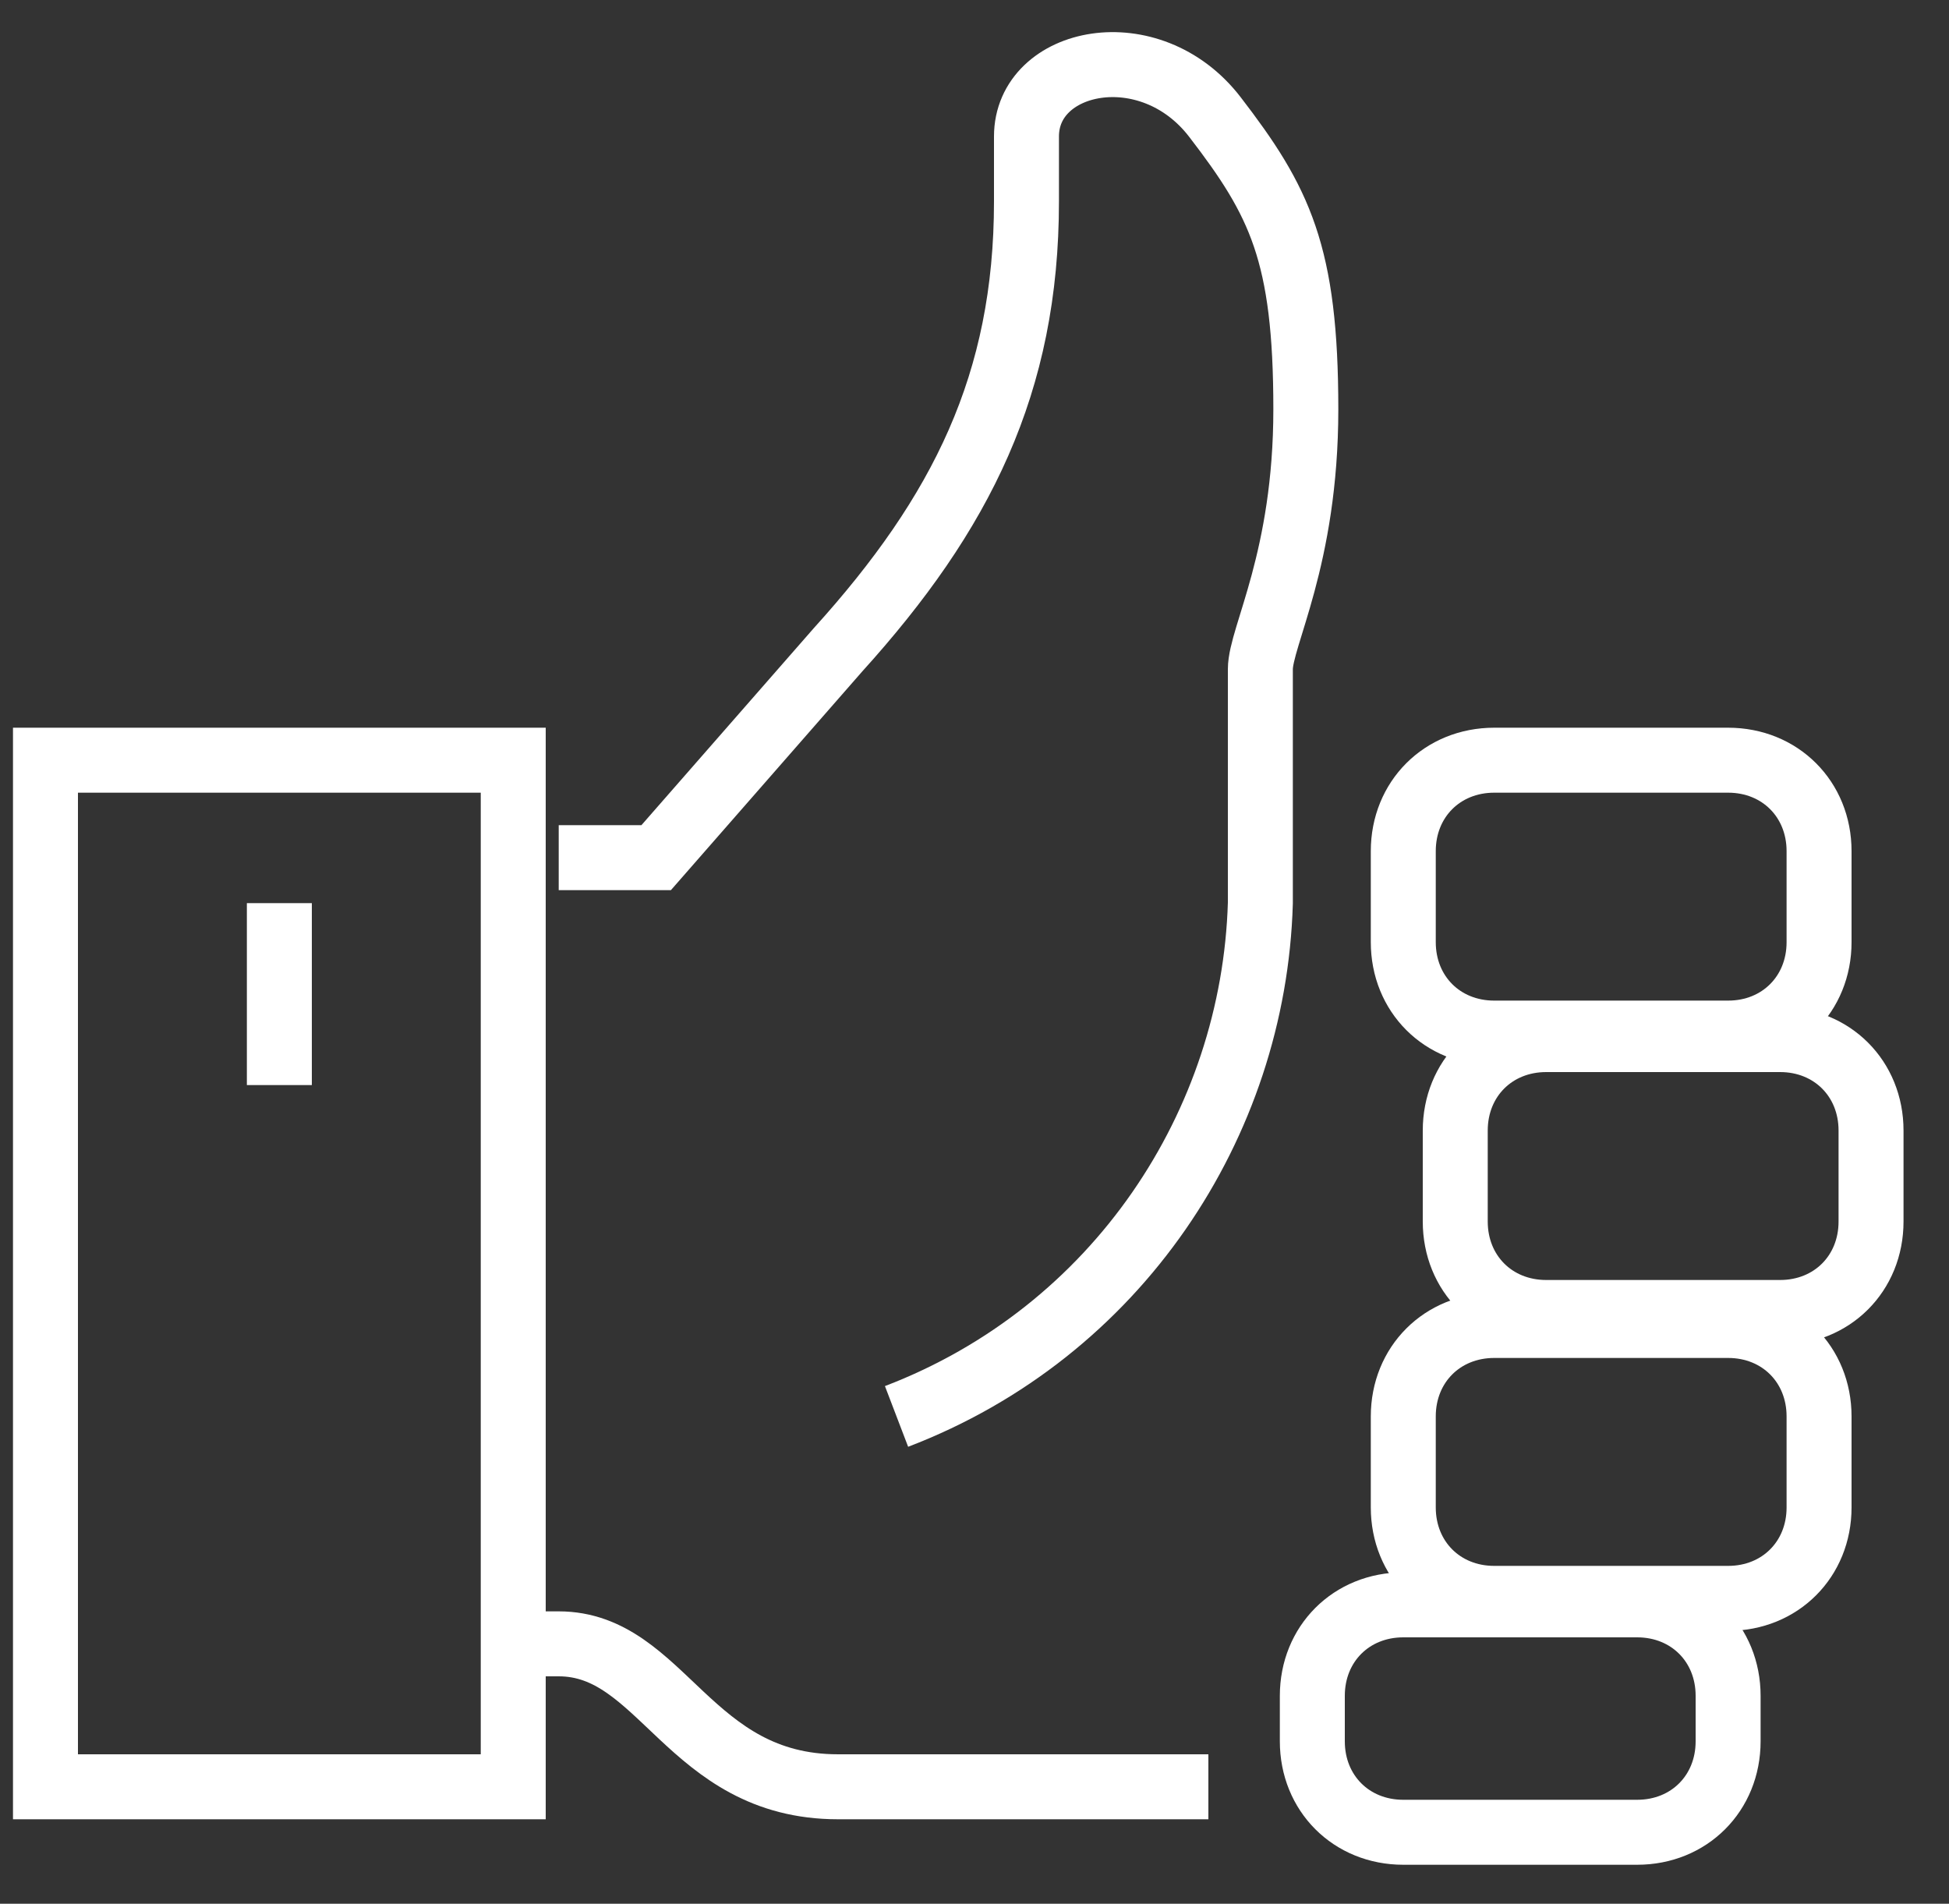
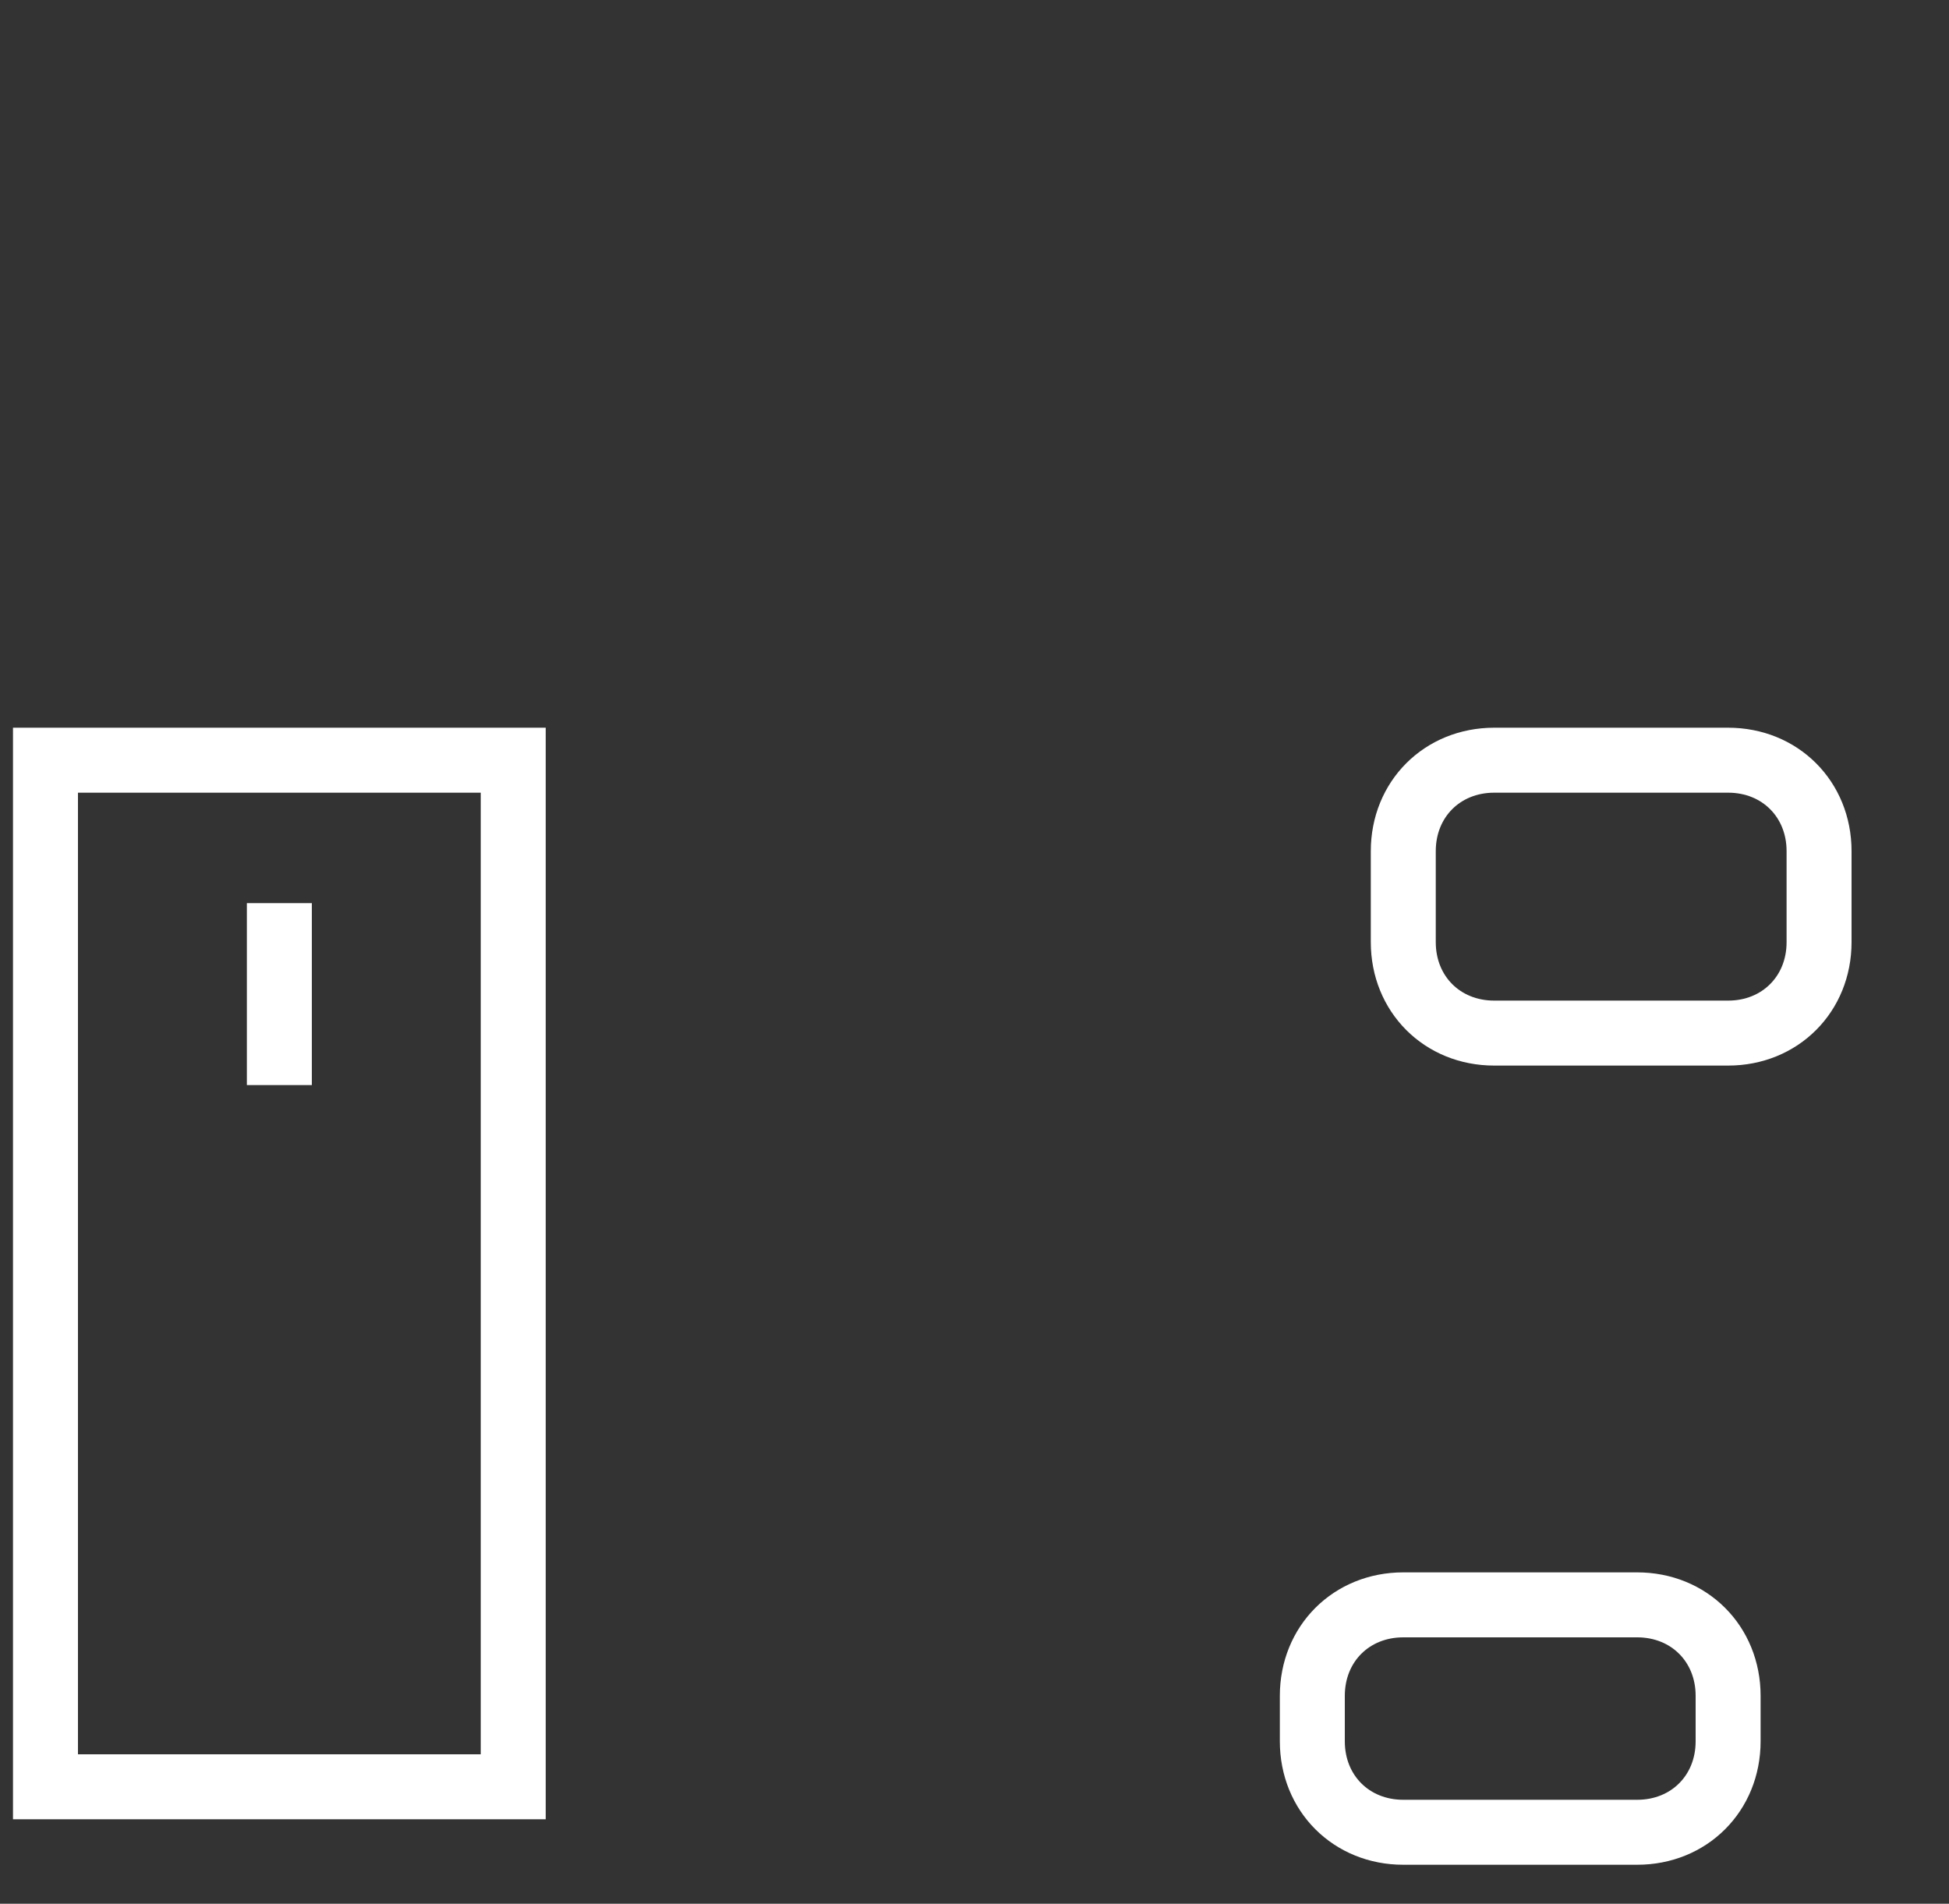
<svg xmlns="http://www.w3.org/2000/svg" version="1.1" id="Layer_1" x="0px" y="0px" viewBox="0 0 30 29.3" style="enable-background:new 0 0 30 29.3;" xml:space="preserve">
  <rect x="0" y="0" width="30" height="29.3" fill="#333333" stroke="none" />
  <style type="text/css">
	.st0{fill:none;stroke:#FFFFFF;stroke-miterlimit:10;}
</style>
  <g>
-     <path class="st0" d="M7.9,25.3h0.7c1.6,0,2,2.2,4.3,2.2c0.5,0,5.7,0,5.7,0" />
-     <path class="st0" d="M28.8,17.4c0-0.8-0.6-1.4-1.4-1.4h-3.6c-0.8,0-1.4,0.6-1.4,1.4v1.4c0,0.8,0.6,1.4,1.4,1.4h3.6   c0.8,0,1.4-0.6,1.4-1.4V17.4z" />
    <path class="st0" d="M28,13.1c0-0.8-0.6-1.4-1.4-1.4H23c-0.8,0-1.4,0.6-1.4,1.4v1.4c0,0.8,0.6,1.4,1.4,1.4h3.6   c0.8,0,1.4-0.6,1.4-1.4V13.1z" />
-     <path class="st0" d="M28,21.8c0-0.8-0.6-1.4-1.4-1.4H23c-0.8,0-1.4,0.6-1.4,1.4v1.4c0,0.8,0.6,1.4,1.4,1.4h3.6   c0.8,0,1.4-0.6,1.4-1.4V21.8z" />
    <path class="st0" d="M26.6,26.1c0-0.8-0.6-1.4-1.4-1.4h-3.6c-0.8,0-1.4,0.6-1.4,1.4v0.7c0,0.8,0.6,1.4,1.4,1.4h3.6   c0.8,0,1.4-0.6,1.4-1.4V26.1z" />
    <rect x="0.7" y="11.7" class="st0" width="7.2" height="15.8" />
-     <path class="st0" d="M13.8,21.8c3.4-1.3,5.5-4.5,5.6-7.9c0,0,0-3.1,0-3.6c0-0.5,0.7-1.7,0.7-4c0-2.4-0.4-3.2-1.4-4.5   c-1-1.3-2.9-0.9-2.9,0.3v1c0,2.8-1,4.8-2.9,6.9l-2.8,3.2H8.6" />
    <line class="st0" x1="4.3" y1="13.9" x2="4.3" y2="16.7" />
  </g>
</svg>